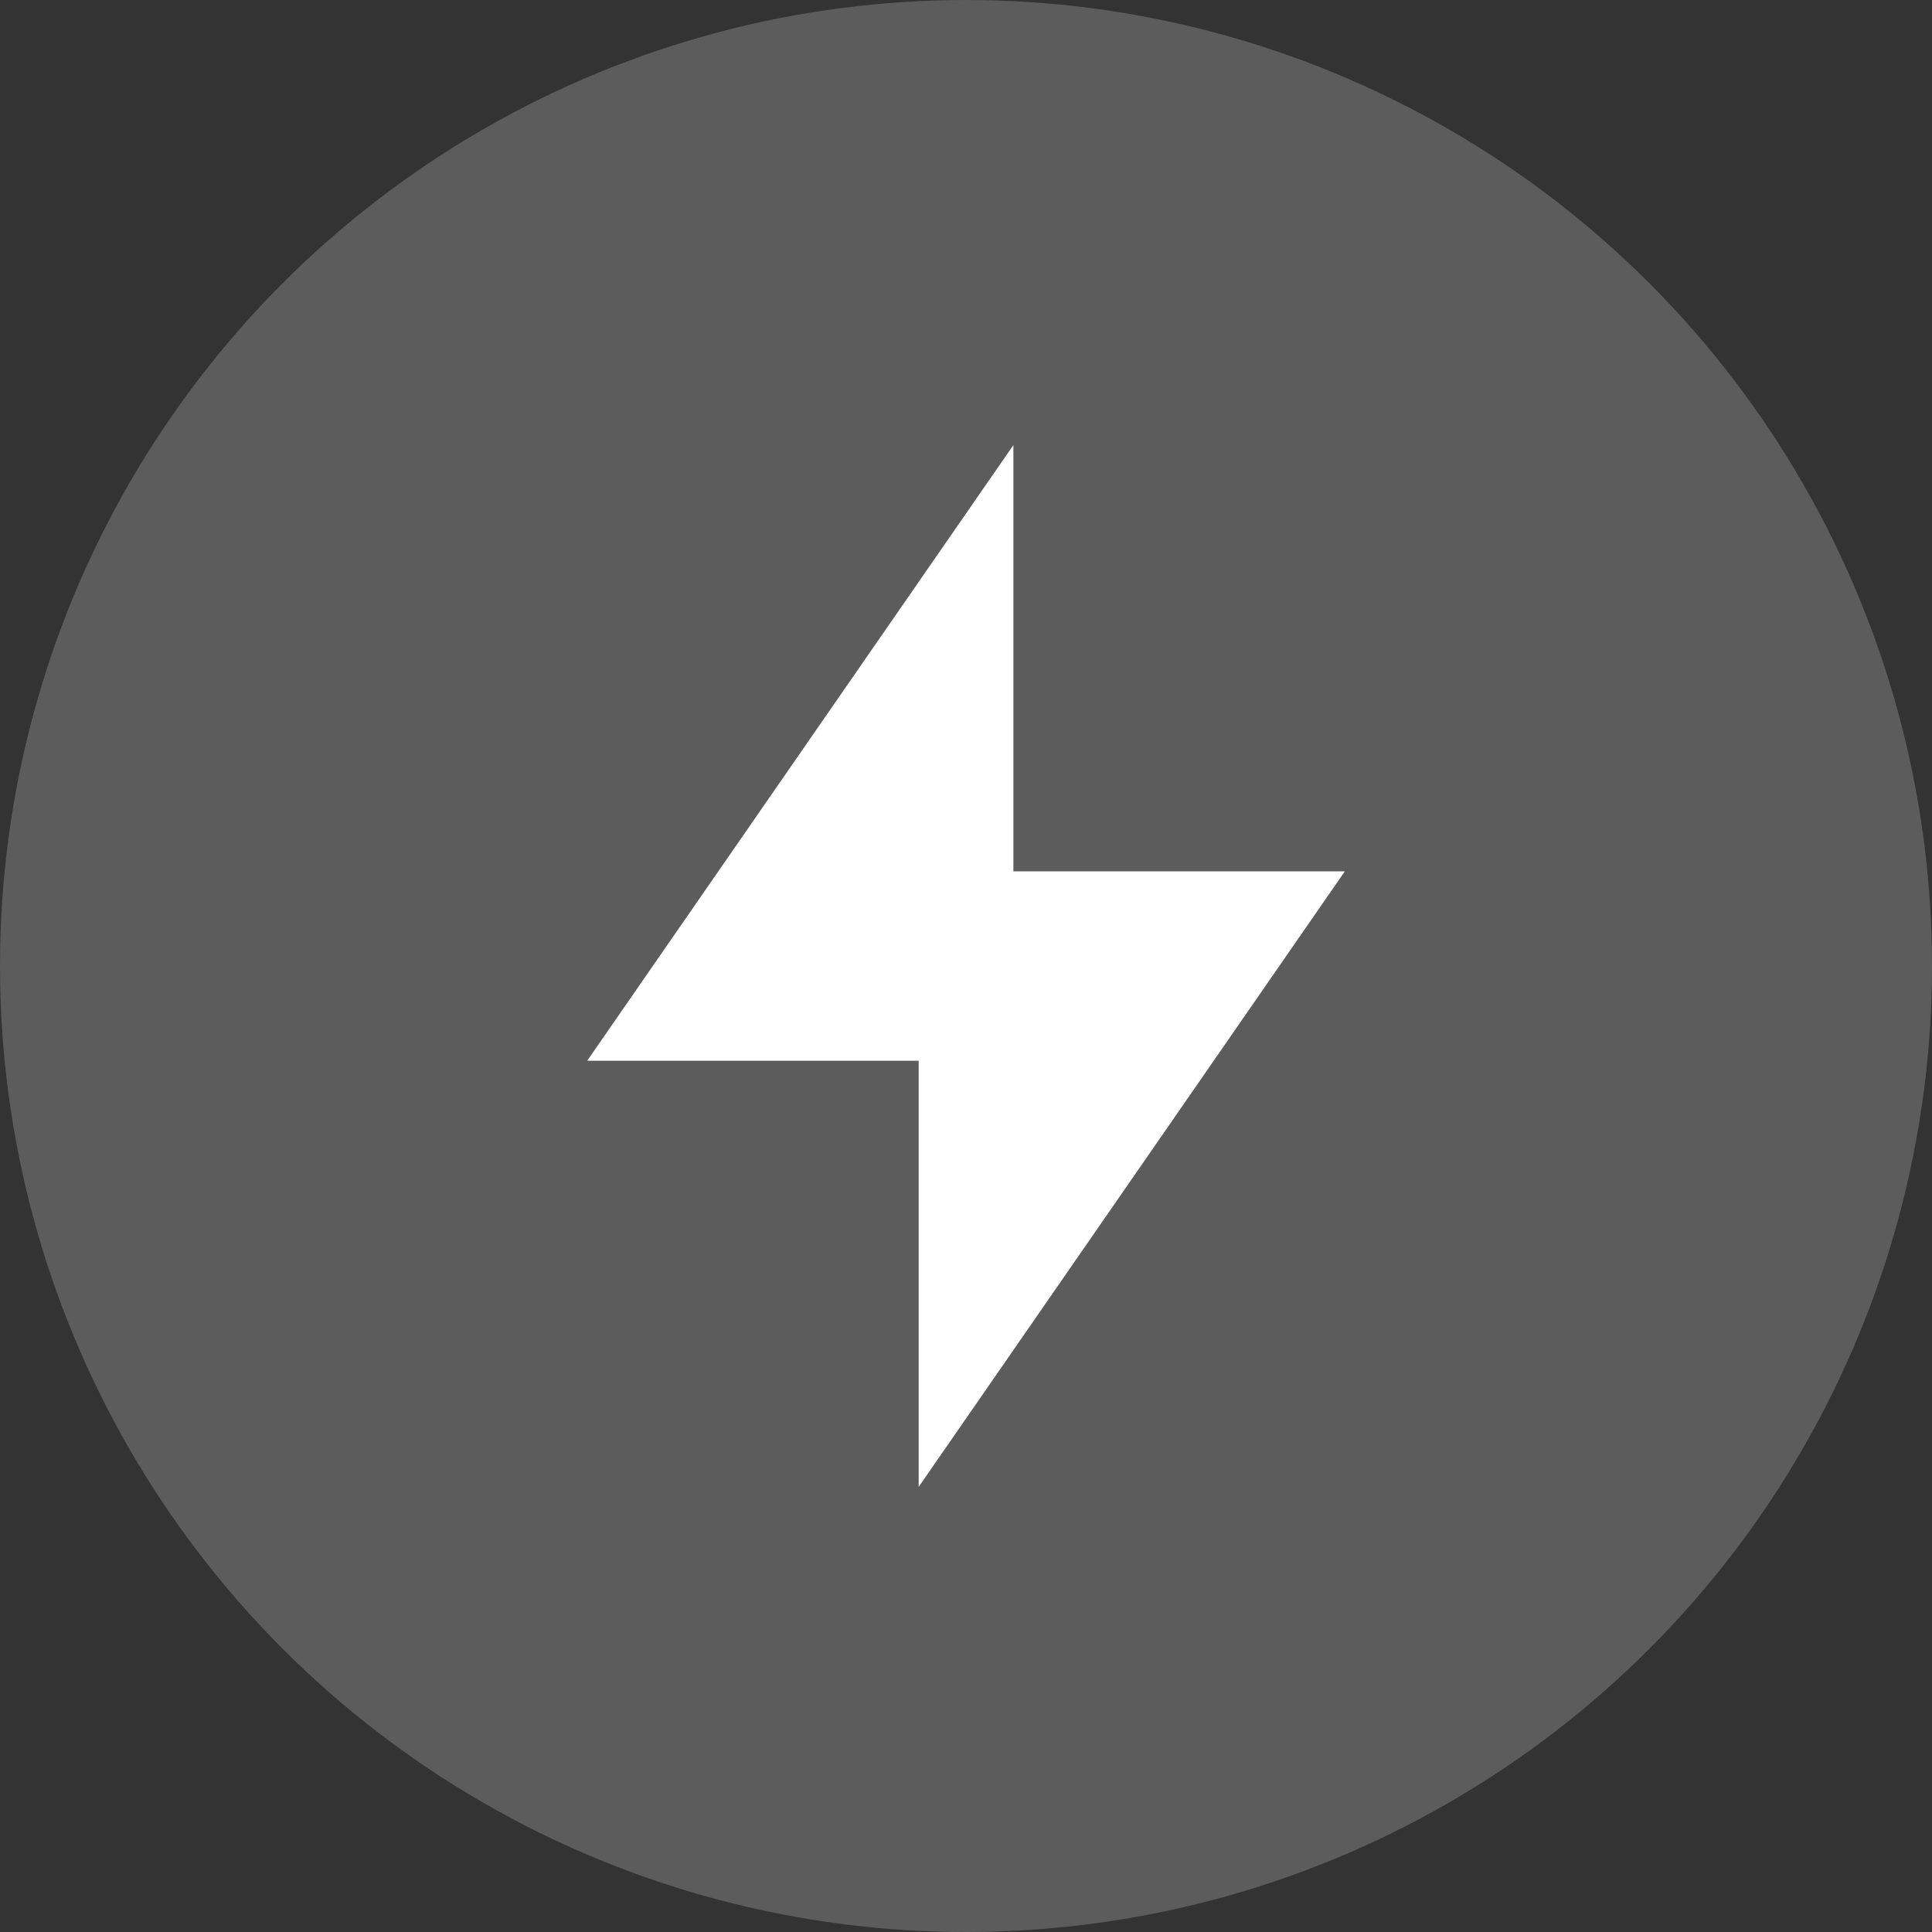
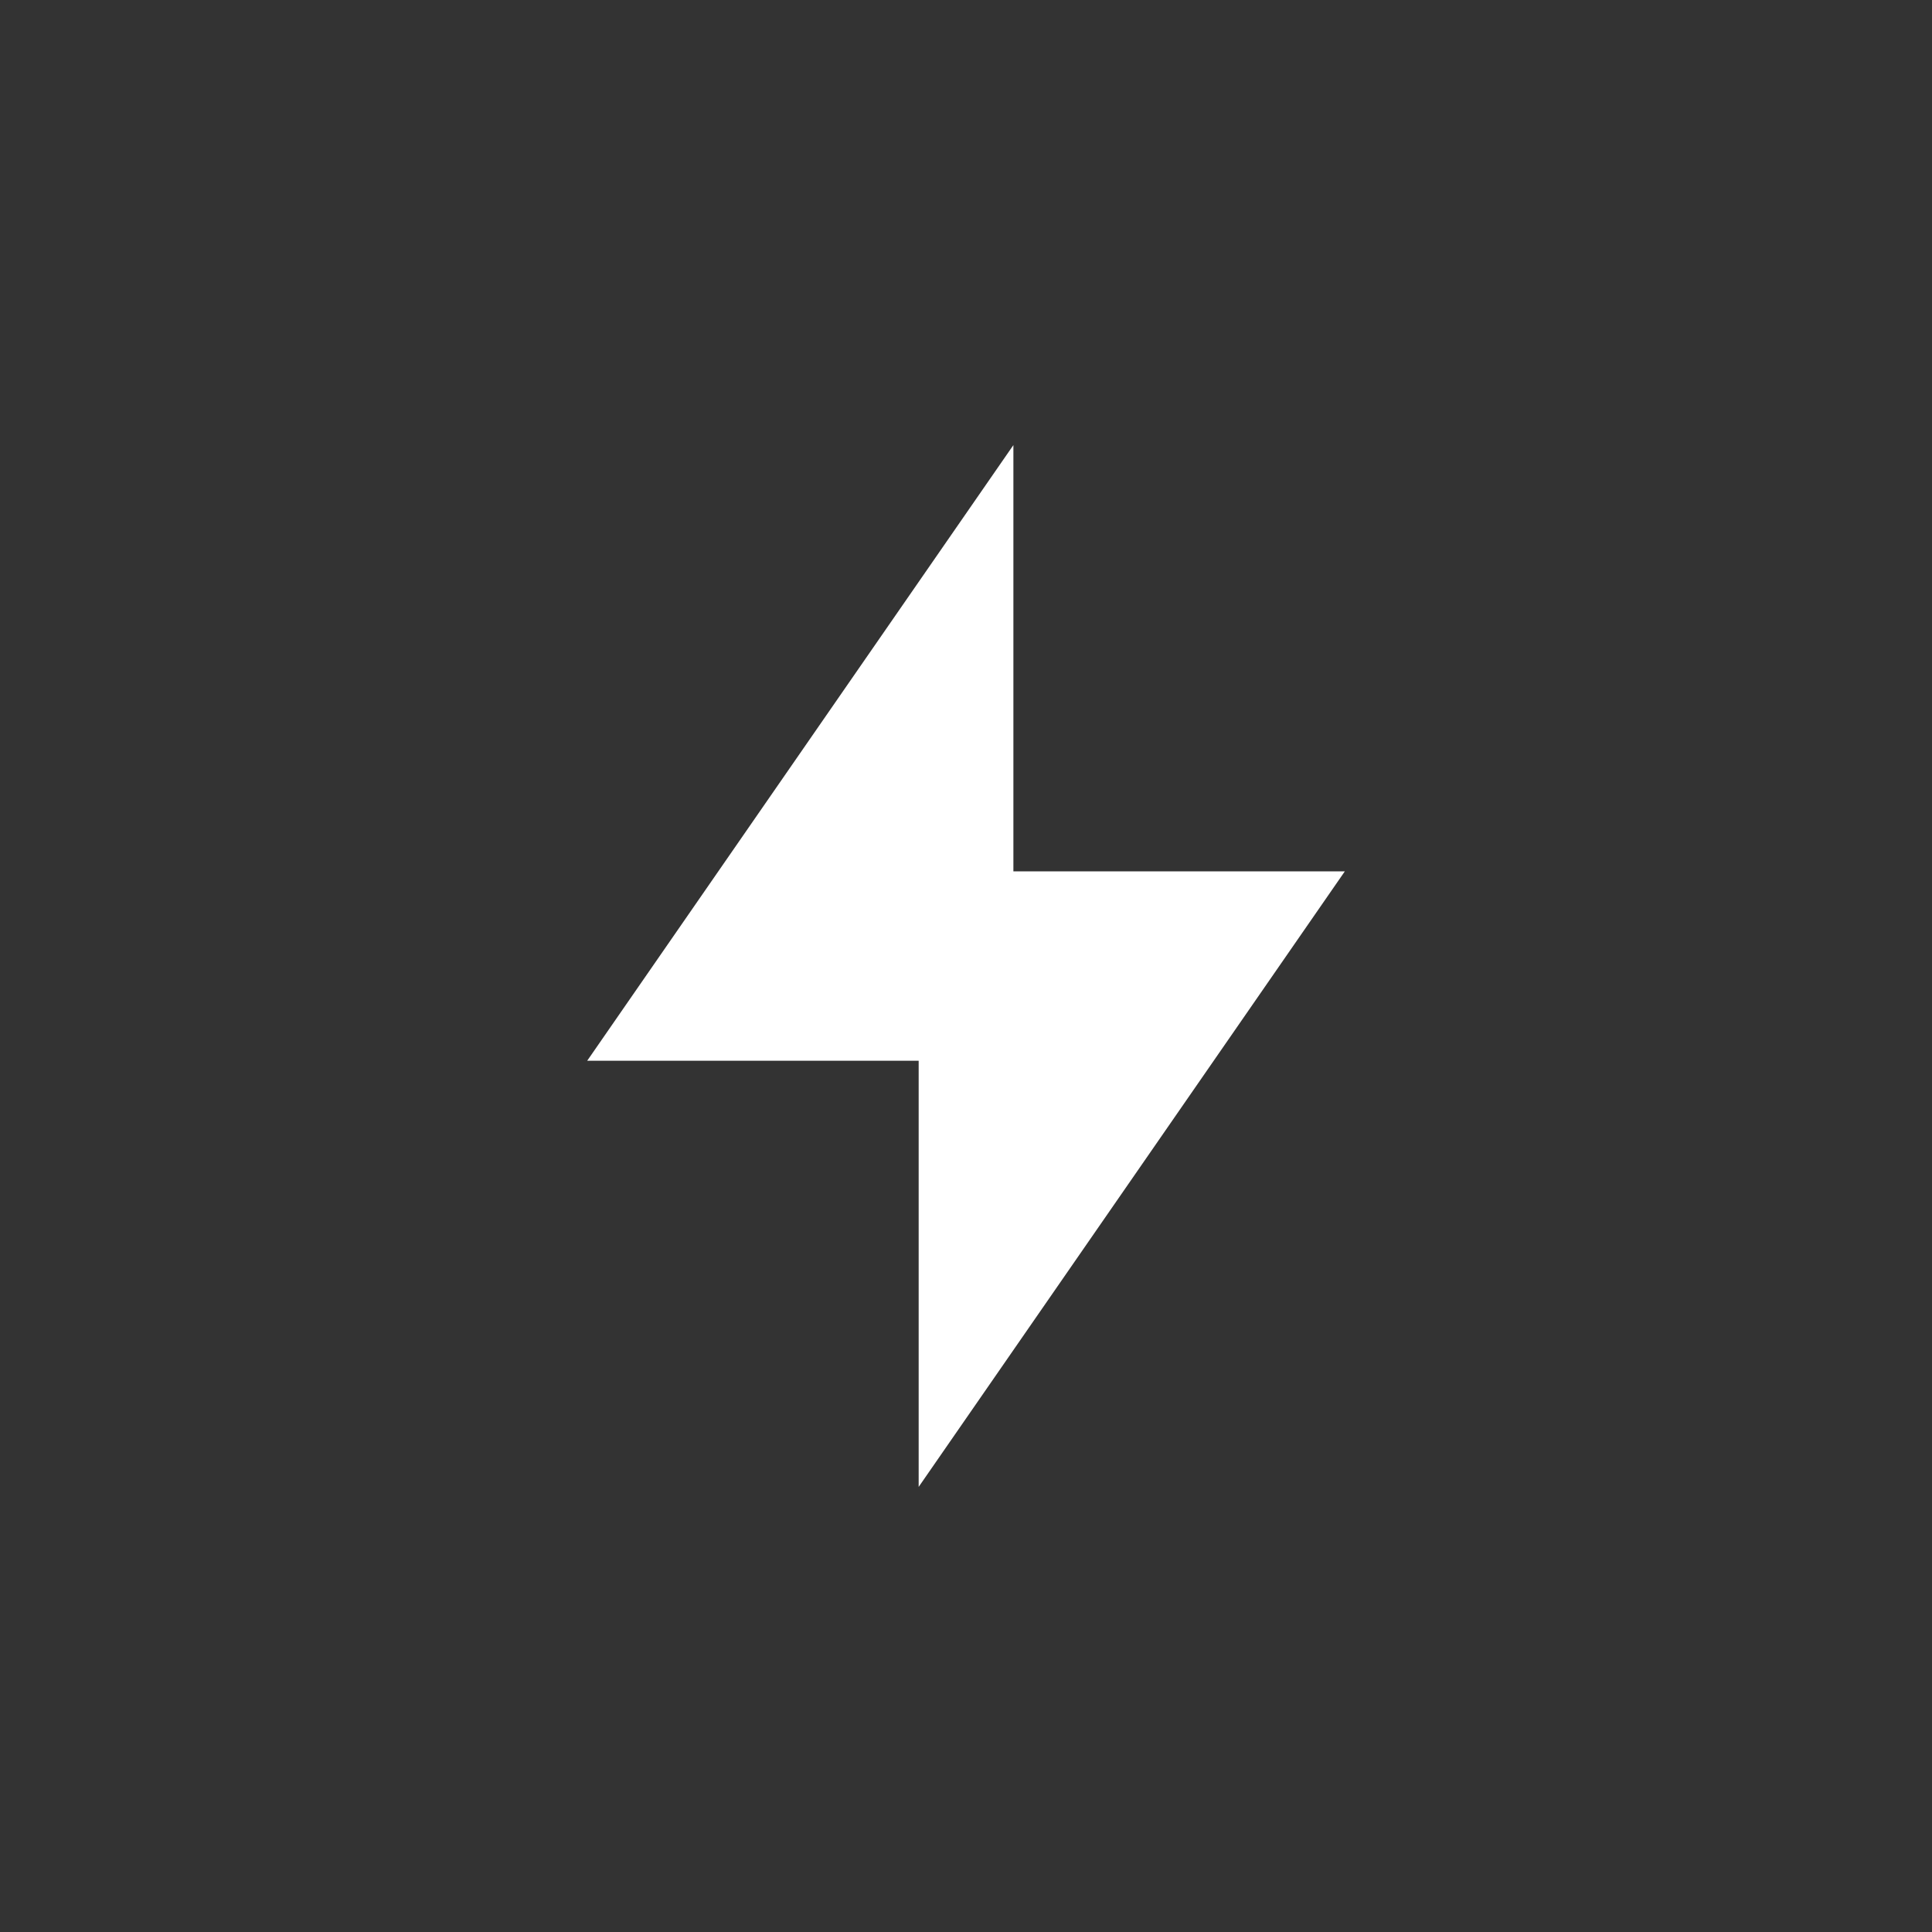
<svg xmlns="http://www.w3.org/2000/svg" width="34" height="34" viewBox="0 0 34 34" fill="none">
  <rect x="0" y="0" width="34" height="34" fill="#333333" stroke="none" />
-   <circle cx="17" cy="17" r="17" fill="white" fill-opacity="0.2" />
  <path d="M17.834 15.334H23.667L16.167 26.167V18.667H10.334L17.834 7.833V15.334Z" fill="white" />
</svg>